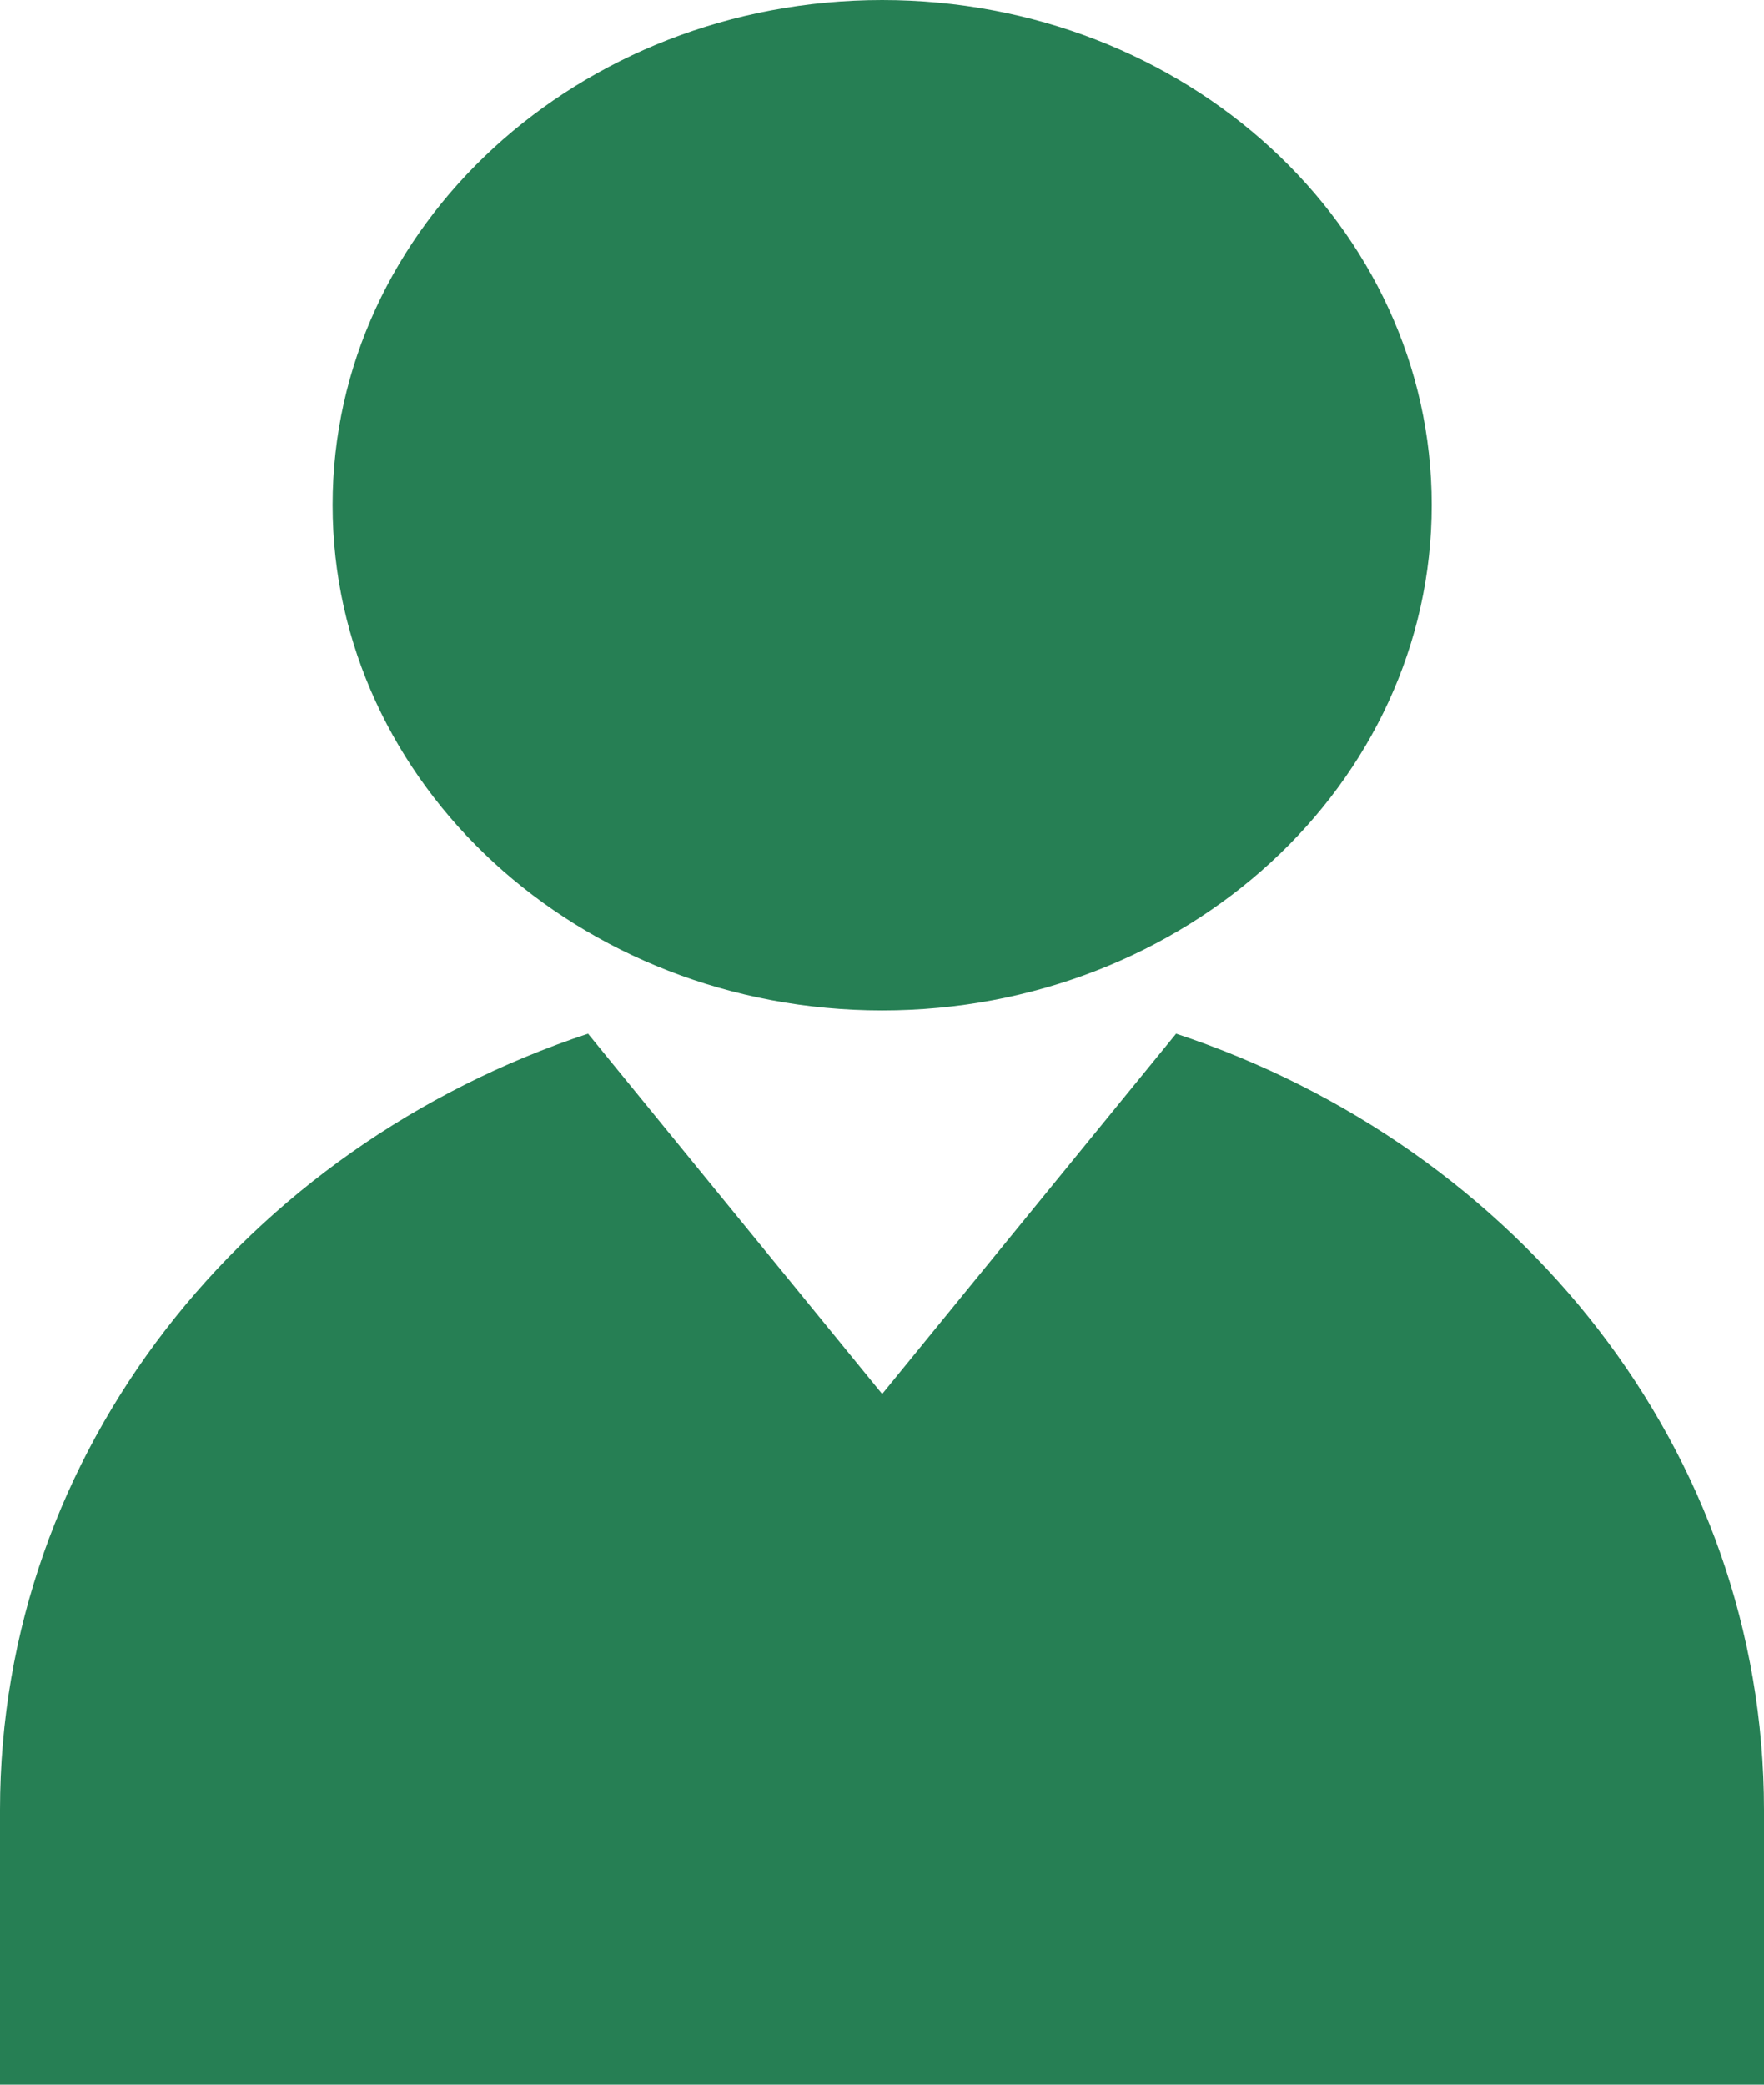
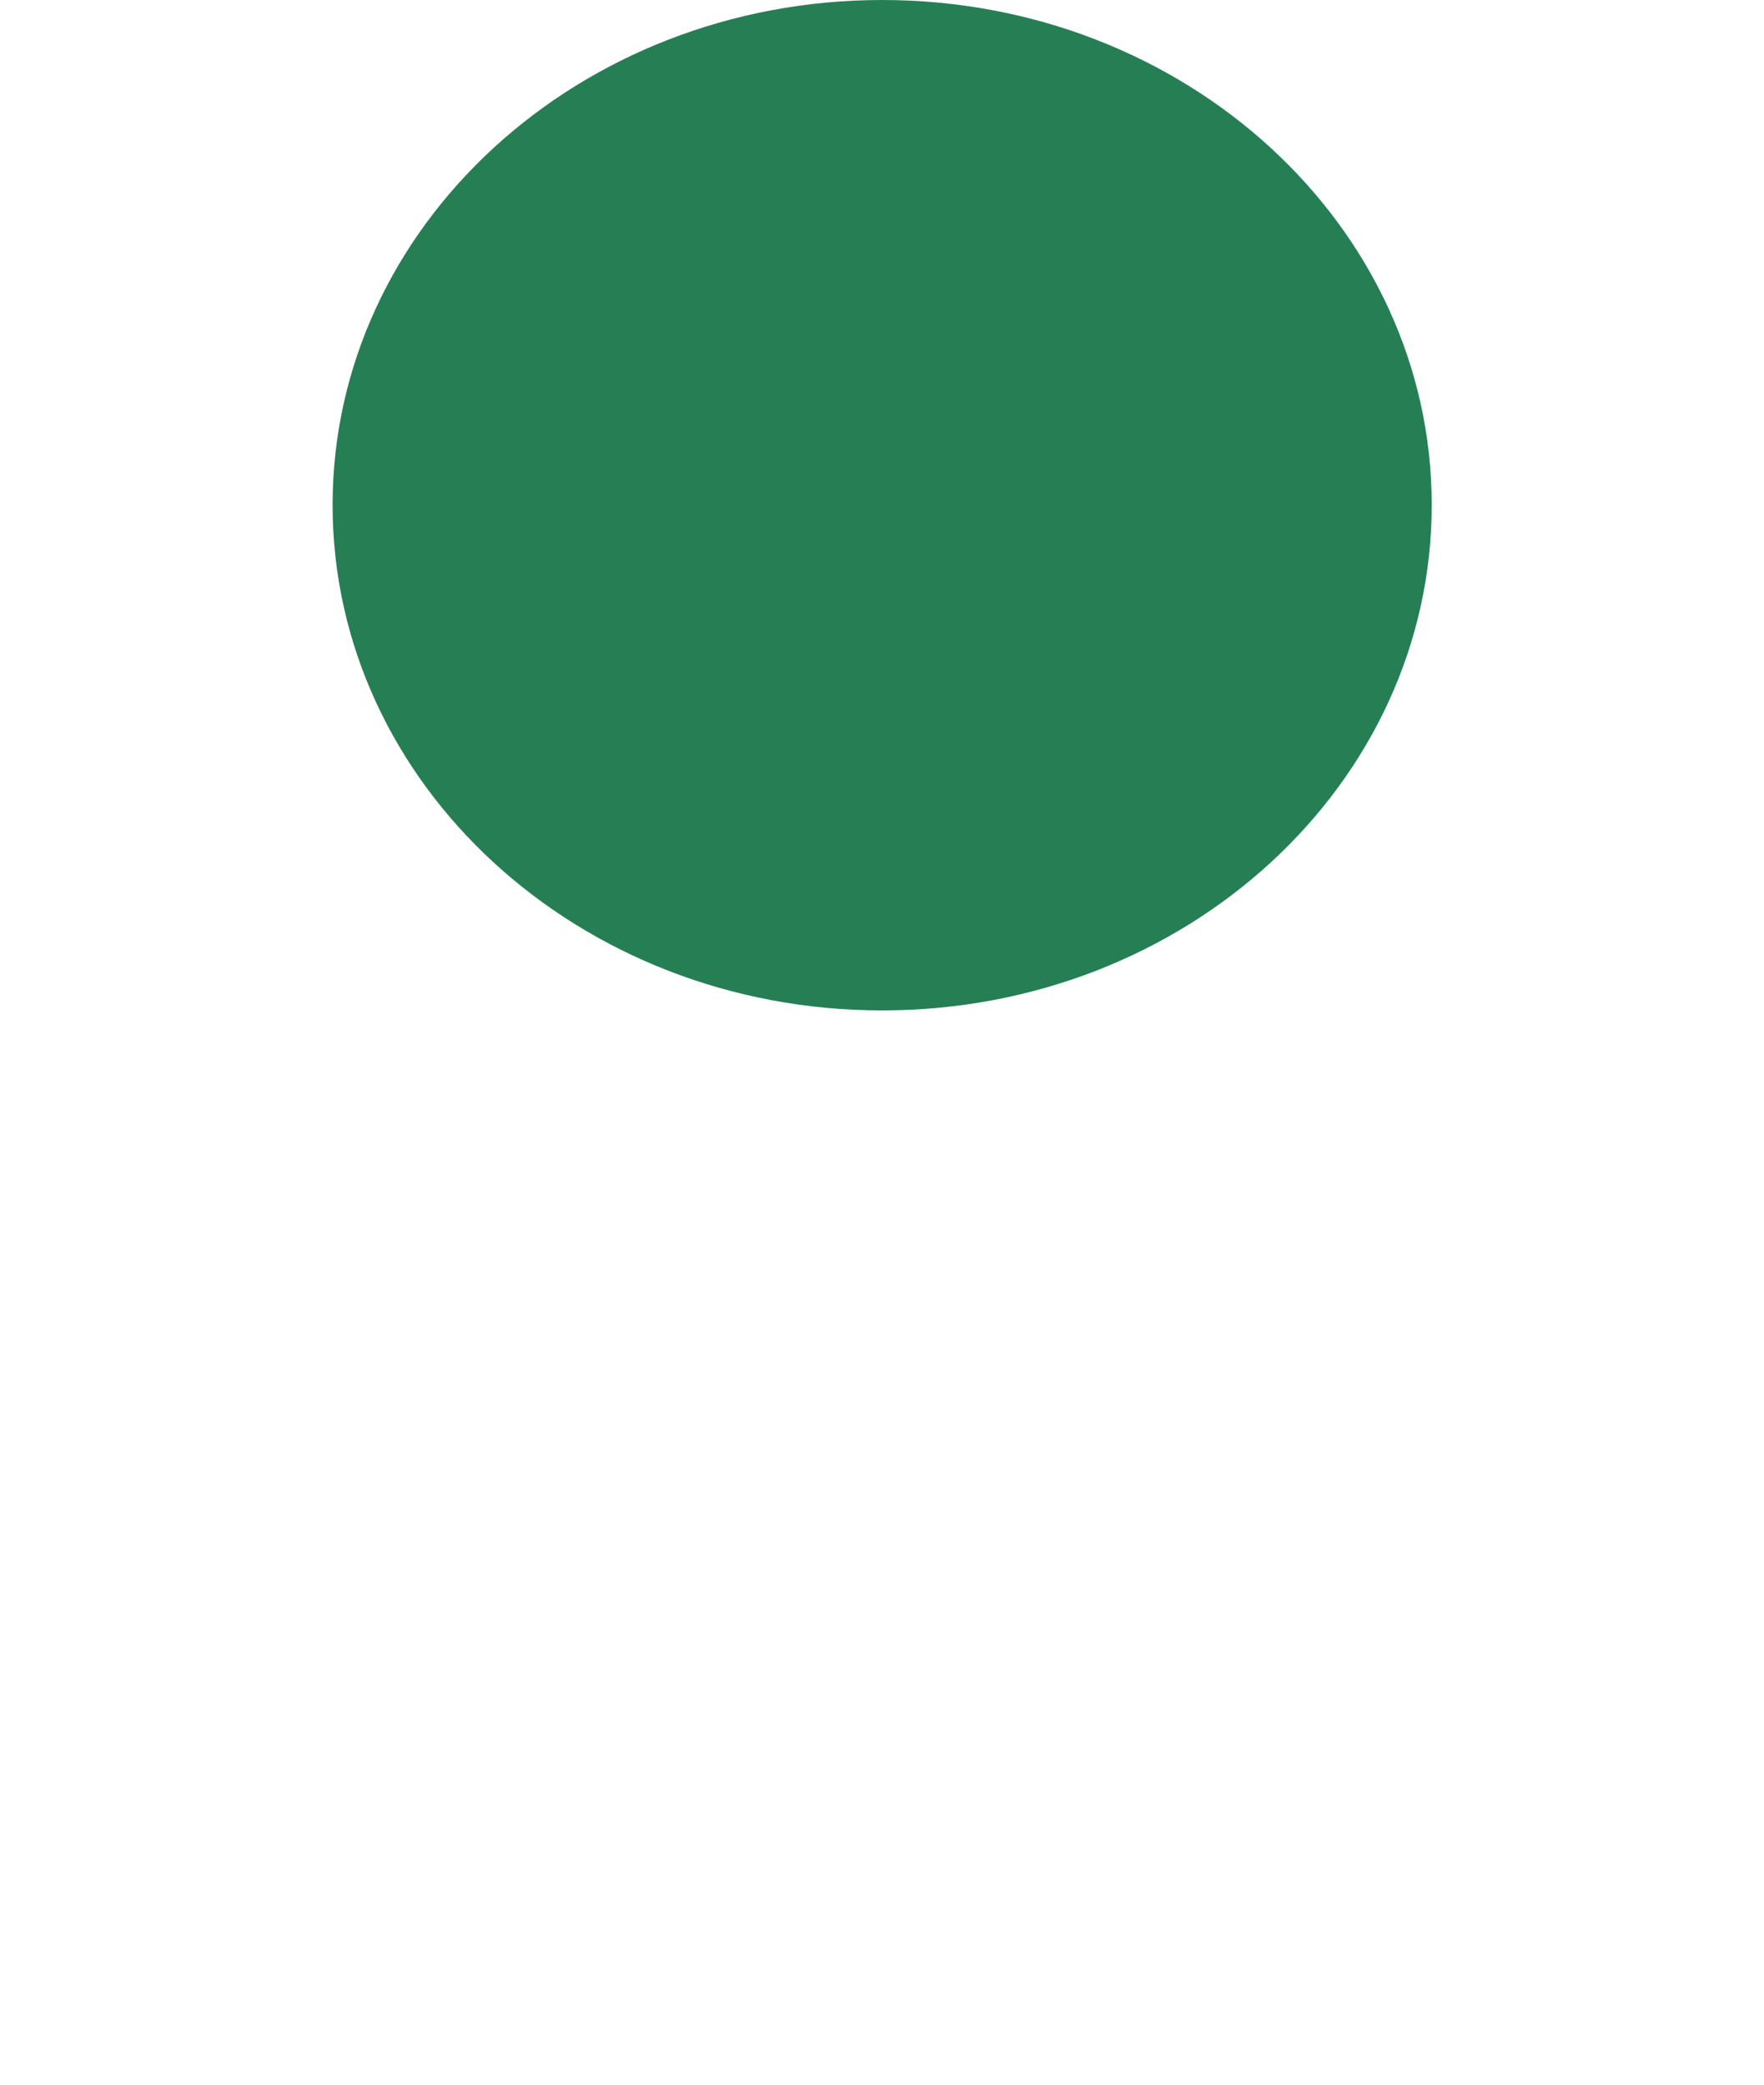
<svg xmlns="http://www.w3.org/2000/svg" width="11" height="13" viewBox="0 0 11 13" fill="none">
  <path d="M5.501 0C7.394 0 8.928 1.41 8.928 3.149C8.928 4.891 7.394 6.301 5.501 6.301C3.609 6.301 2.074 4.891 2.074 3.149C2.074 1.41 3.609 0 5.501 0Z" fill="#006936" fill-opacity="0.85" />
-   <path d="M11 13H10.992H0V11.286C0 9.049 1.531 7.153 3.667 6.446L5.501 8.693L7.334 6.446C9.47 7.153 11 9.049 11 11.286V13Z" fill="#006936" fill-opacity="0.85" />
</svg>